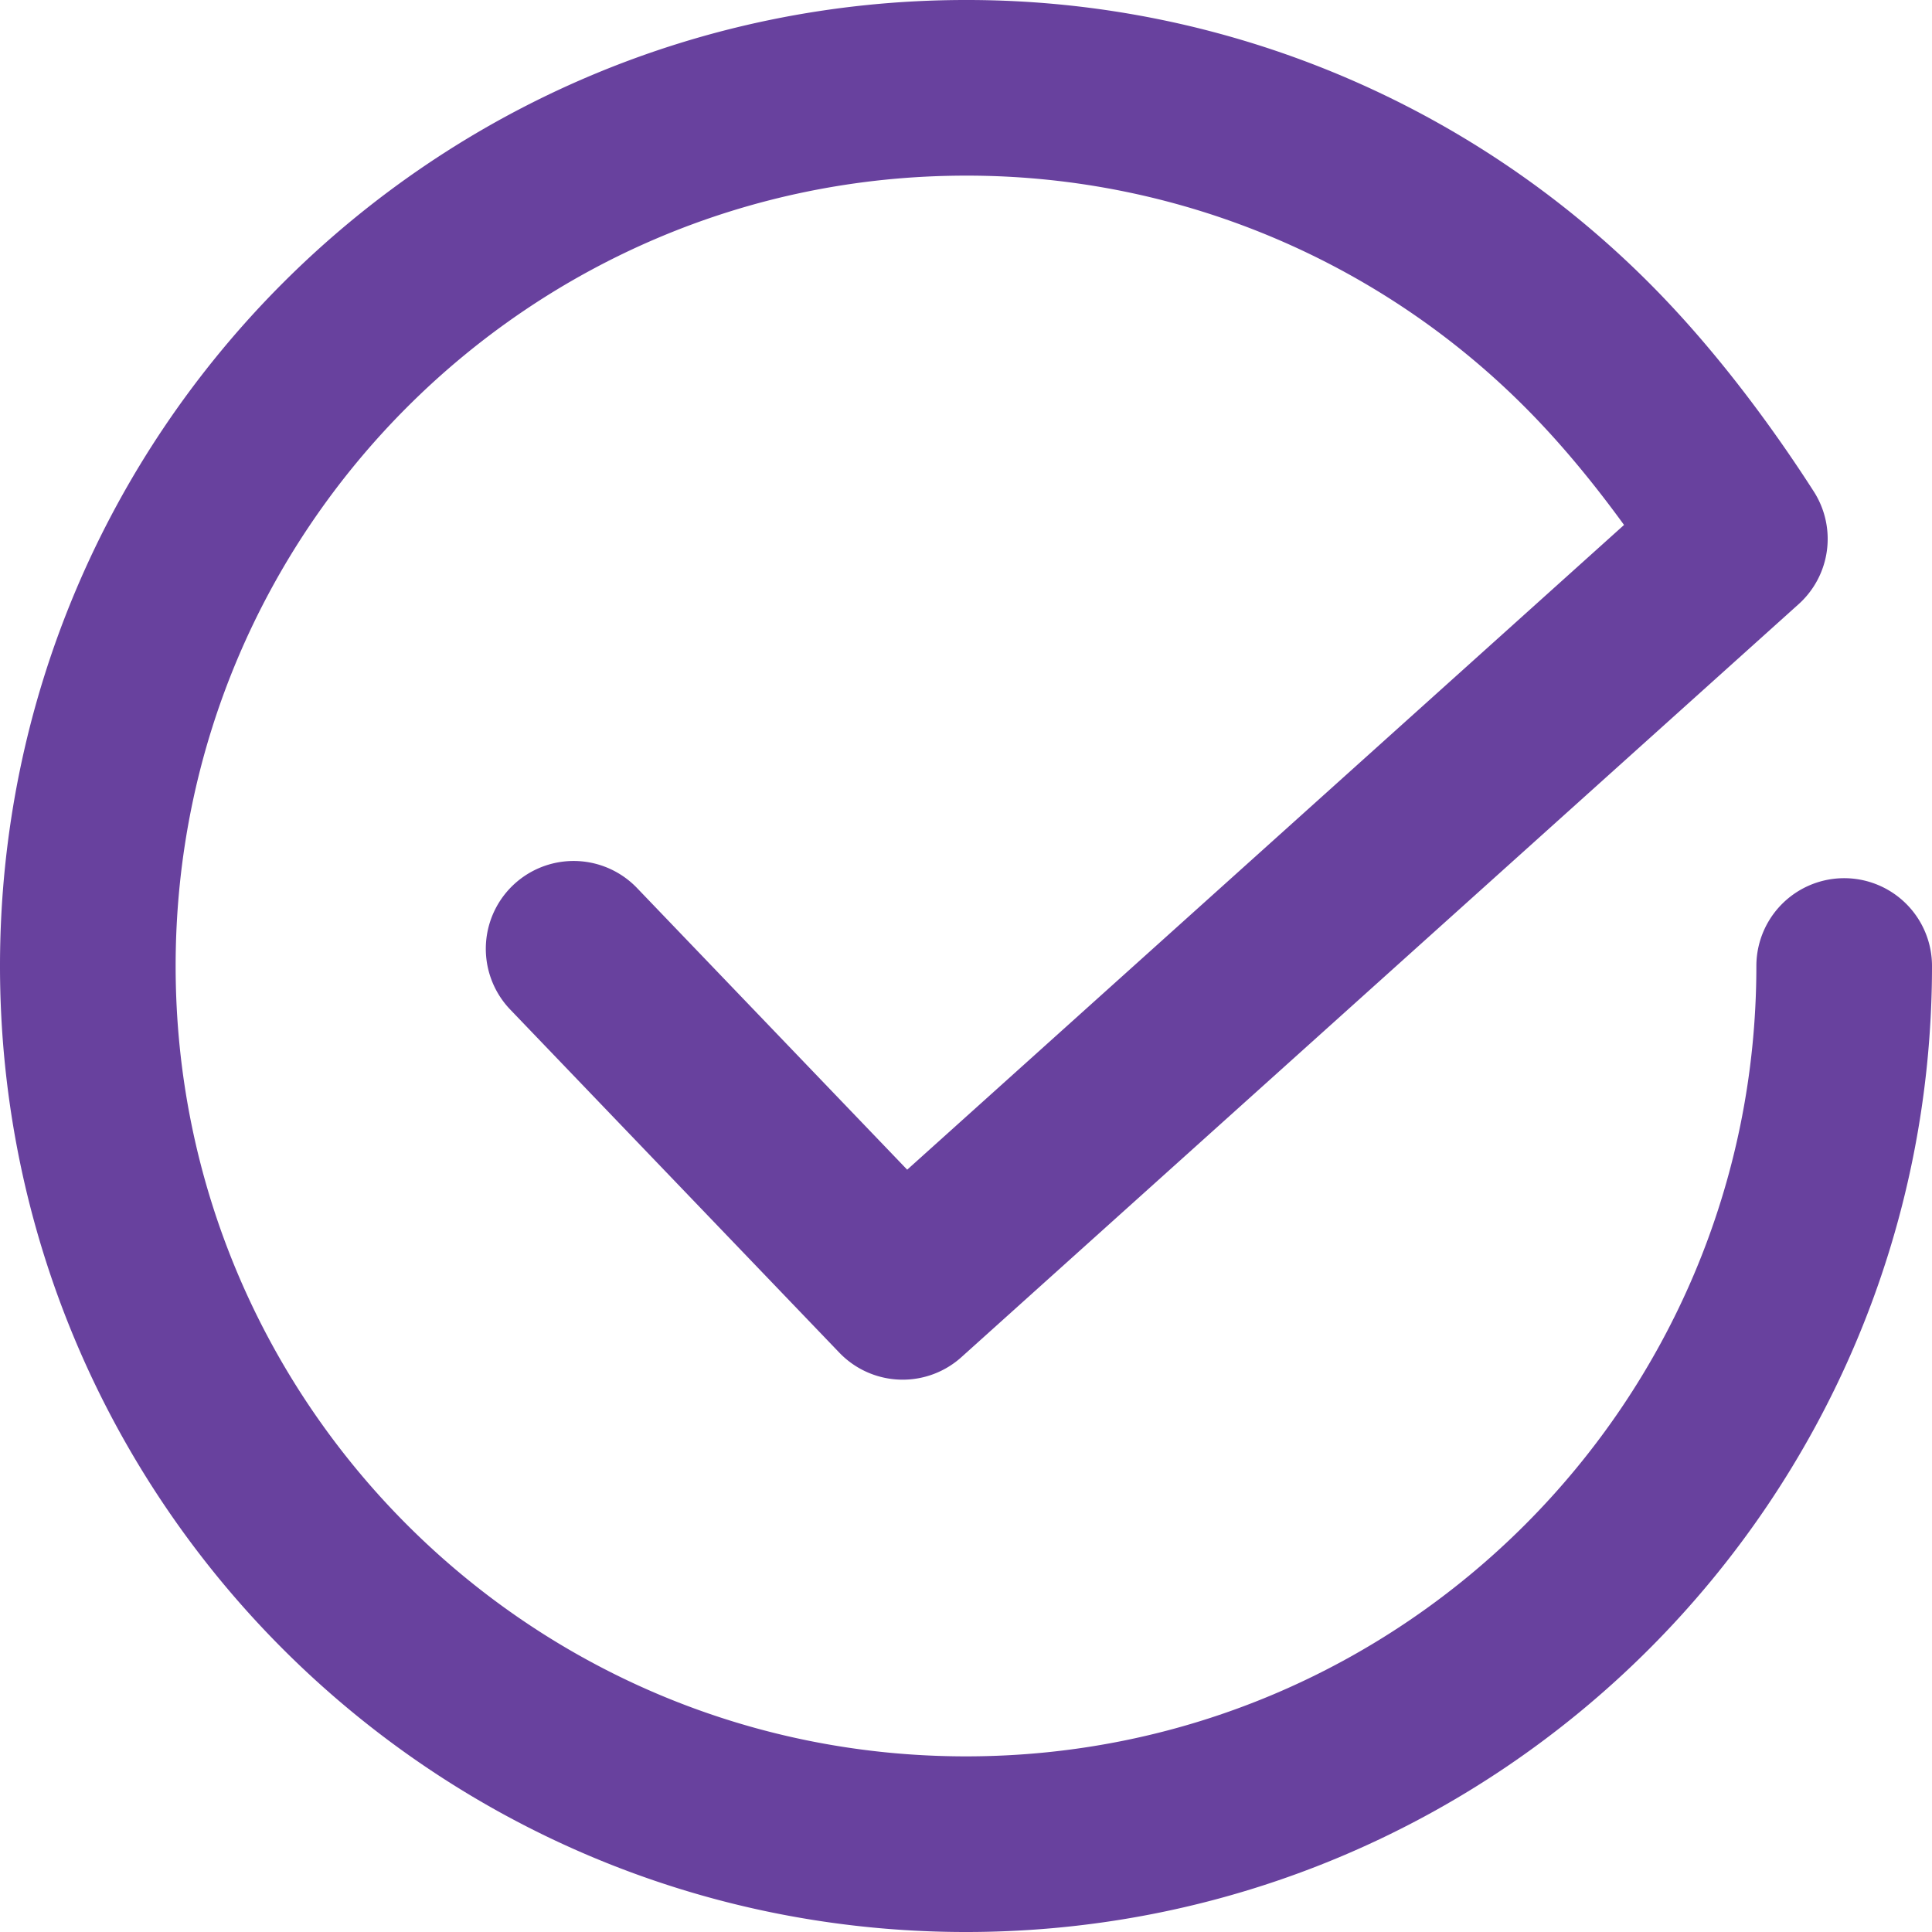
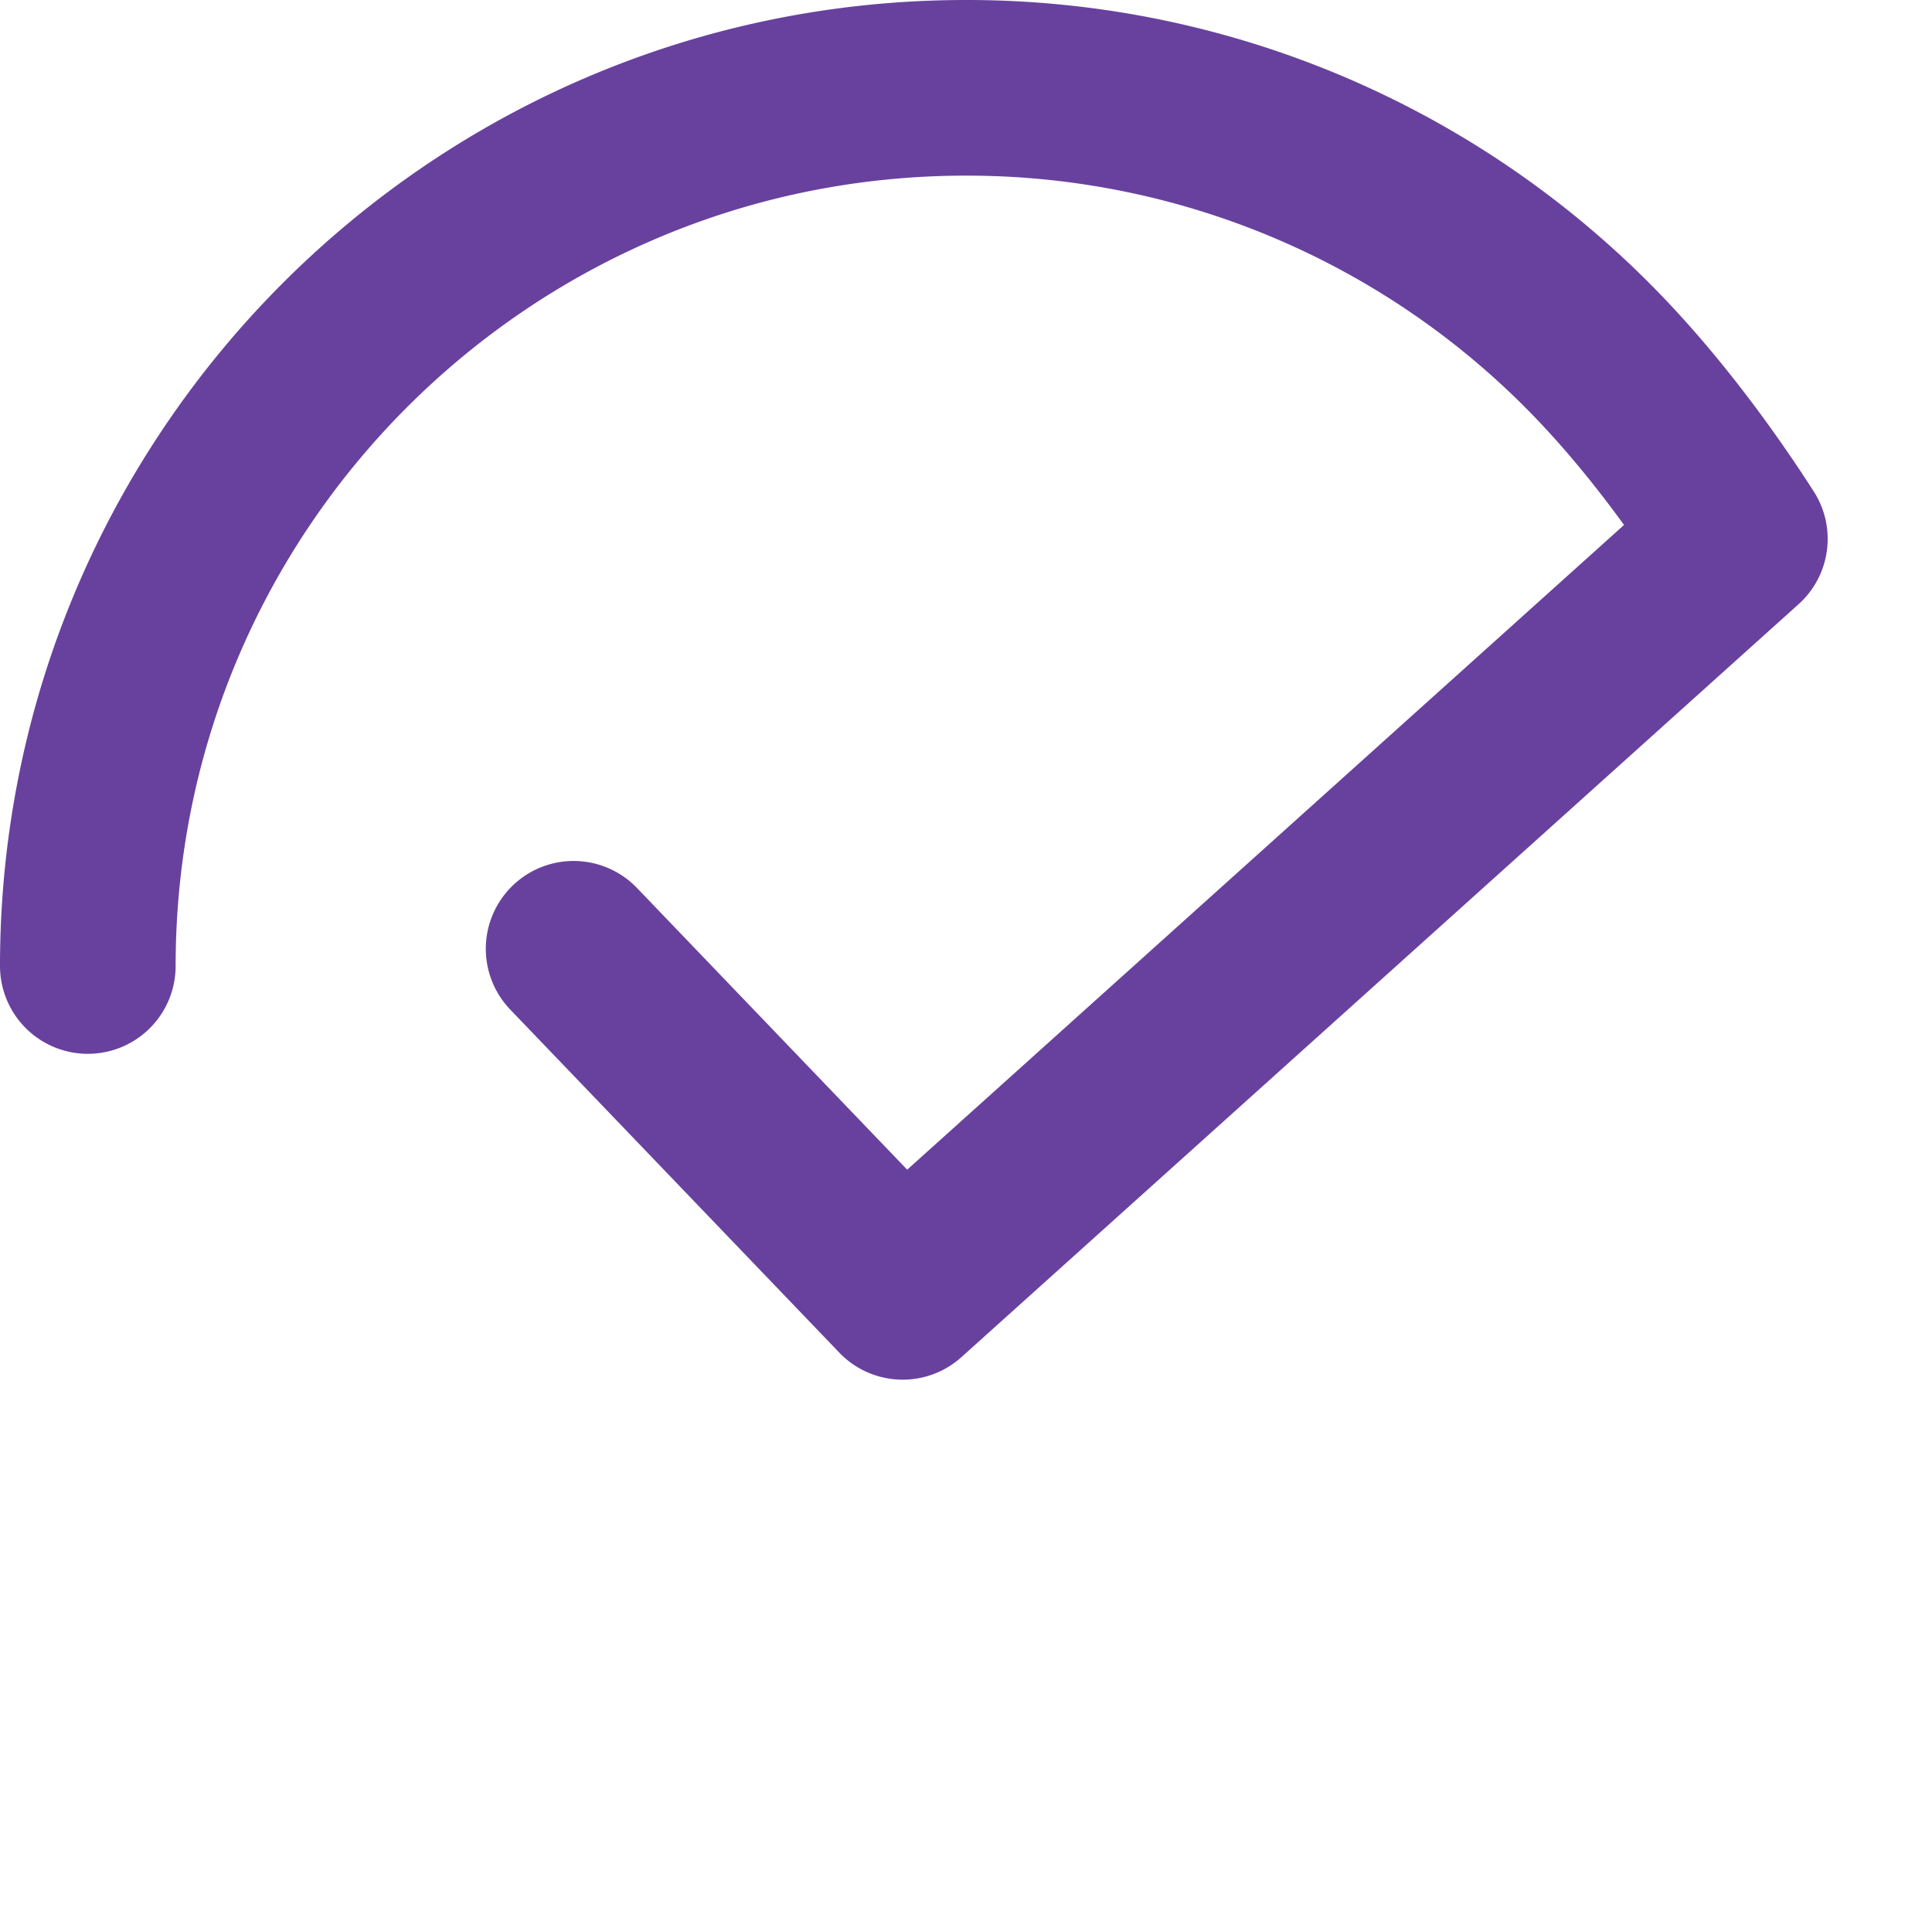
<svg xmlns="http://www.w3.org/2000/svg" width="44" height="44" viewBox="0 0 44 44">
-   <path fill="none" fill-rule="evenodd" stroke="#68419e" stroke-linecap="round" stroke-linejoin="round" stroke-width="4" d="M13.064 21.608l7.494 7.813 19.066-17.148c-.714-1.114-1.779-2.612-3.022-3.94A19.945 19.945 0 0 0 22 2C10.954 2 2 10.954 2 22s8.954 20 20 20 20-8.954 20-20" />
+   <path fill="none" fill-rule="evenodd" stroke="#68419e" stroke-linecap="round" stroke-linejoin="round" stroke-width="4" d="M13.064 21.608l7.494 7.813 19.066-17.148c-.714-1.114-1.779-2.612-3.022-3.94A19.945 19.945 0 0 0 22 2C10.954 2 2 10.954 2 22" />
</svg>